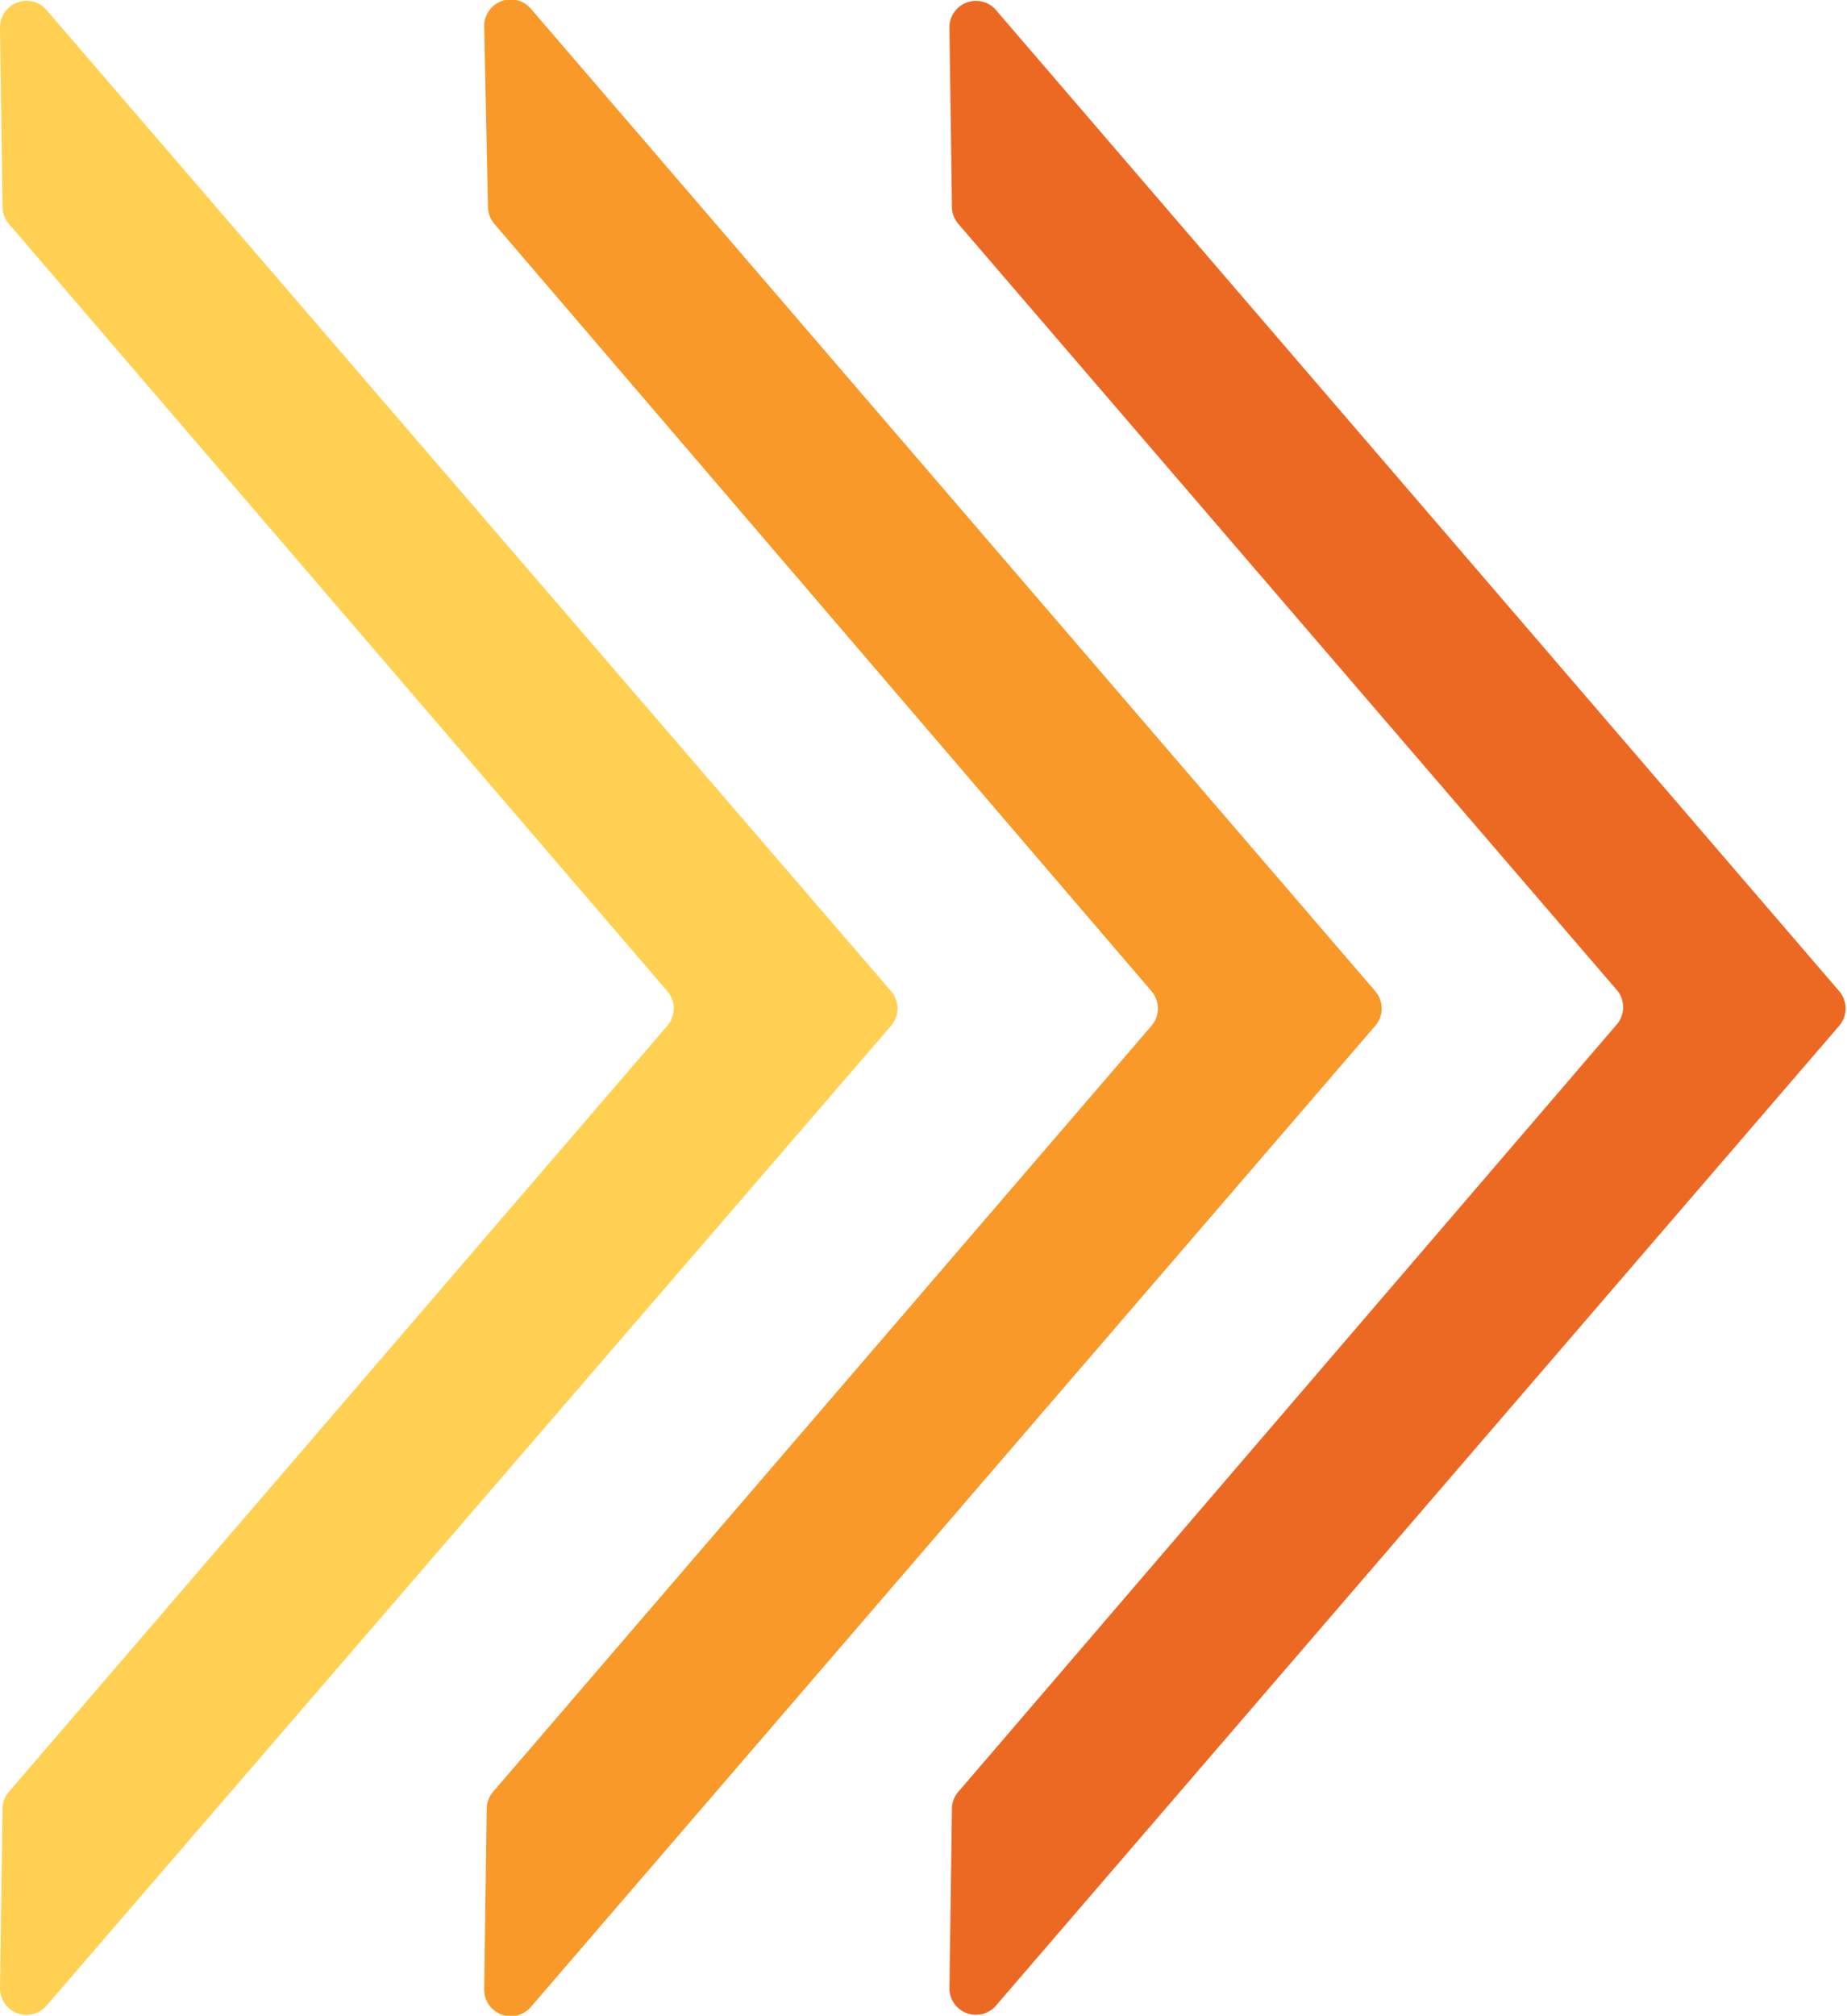
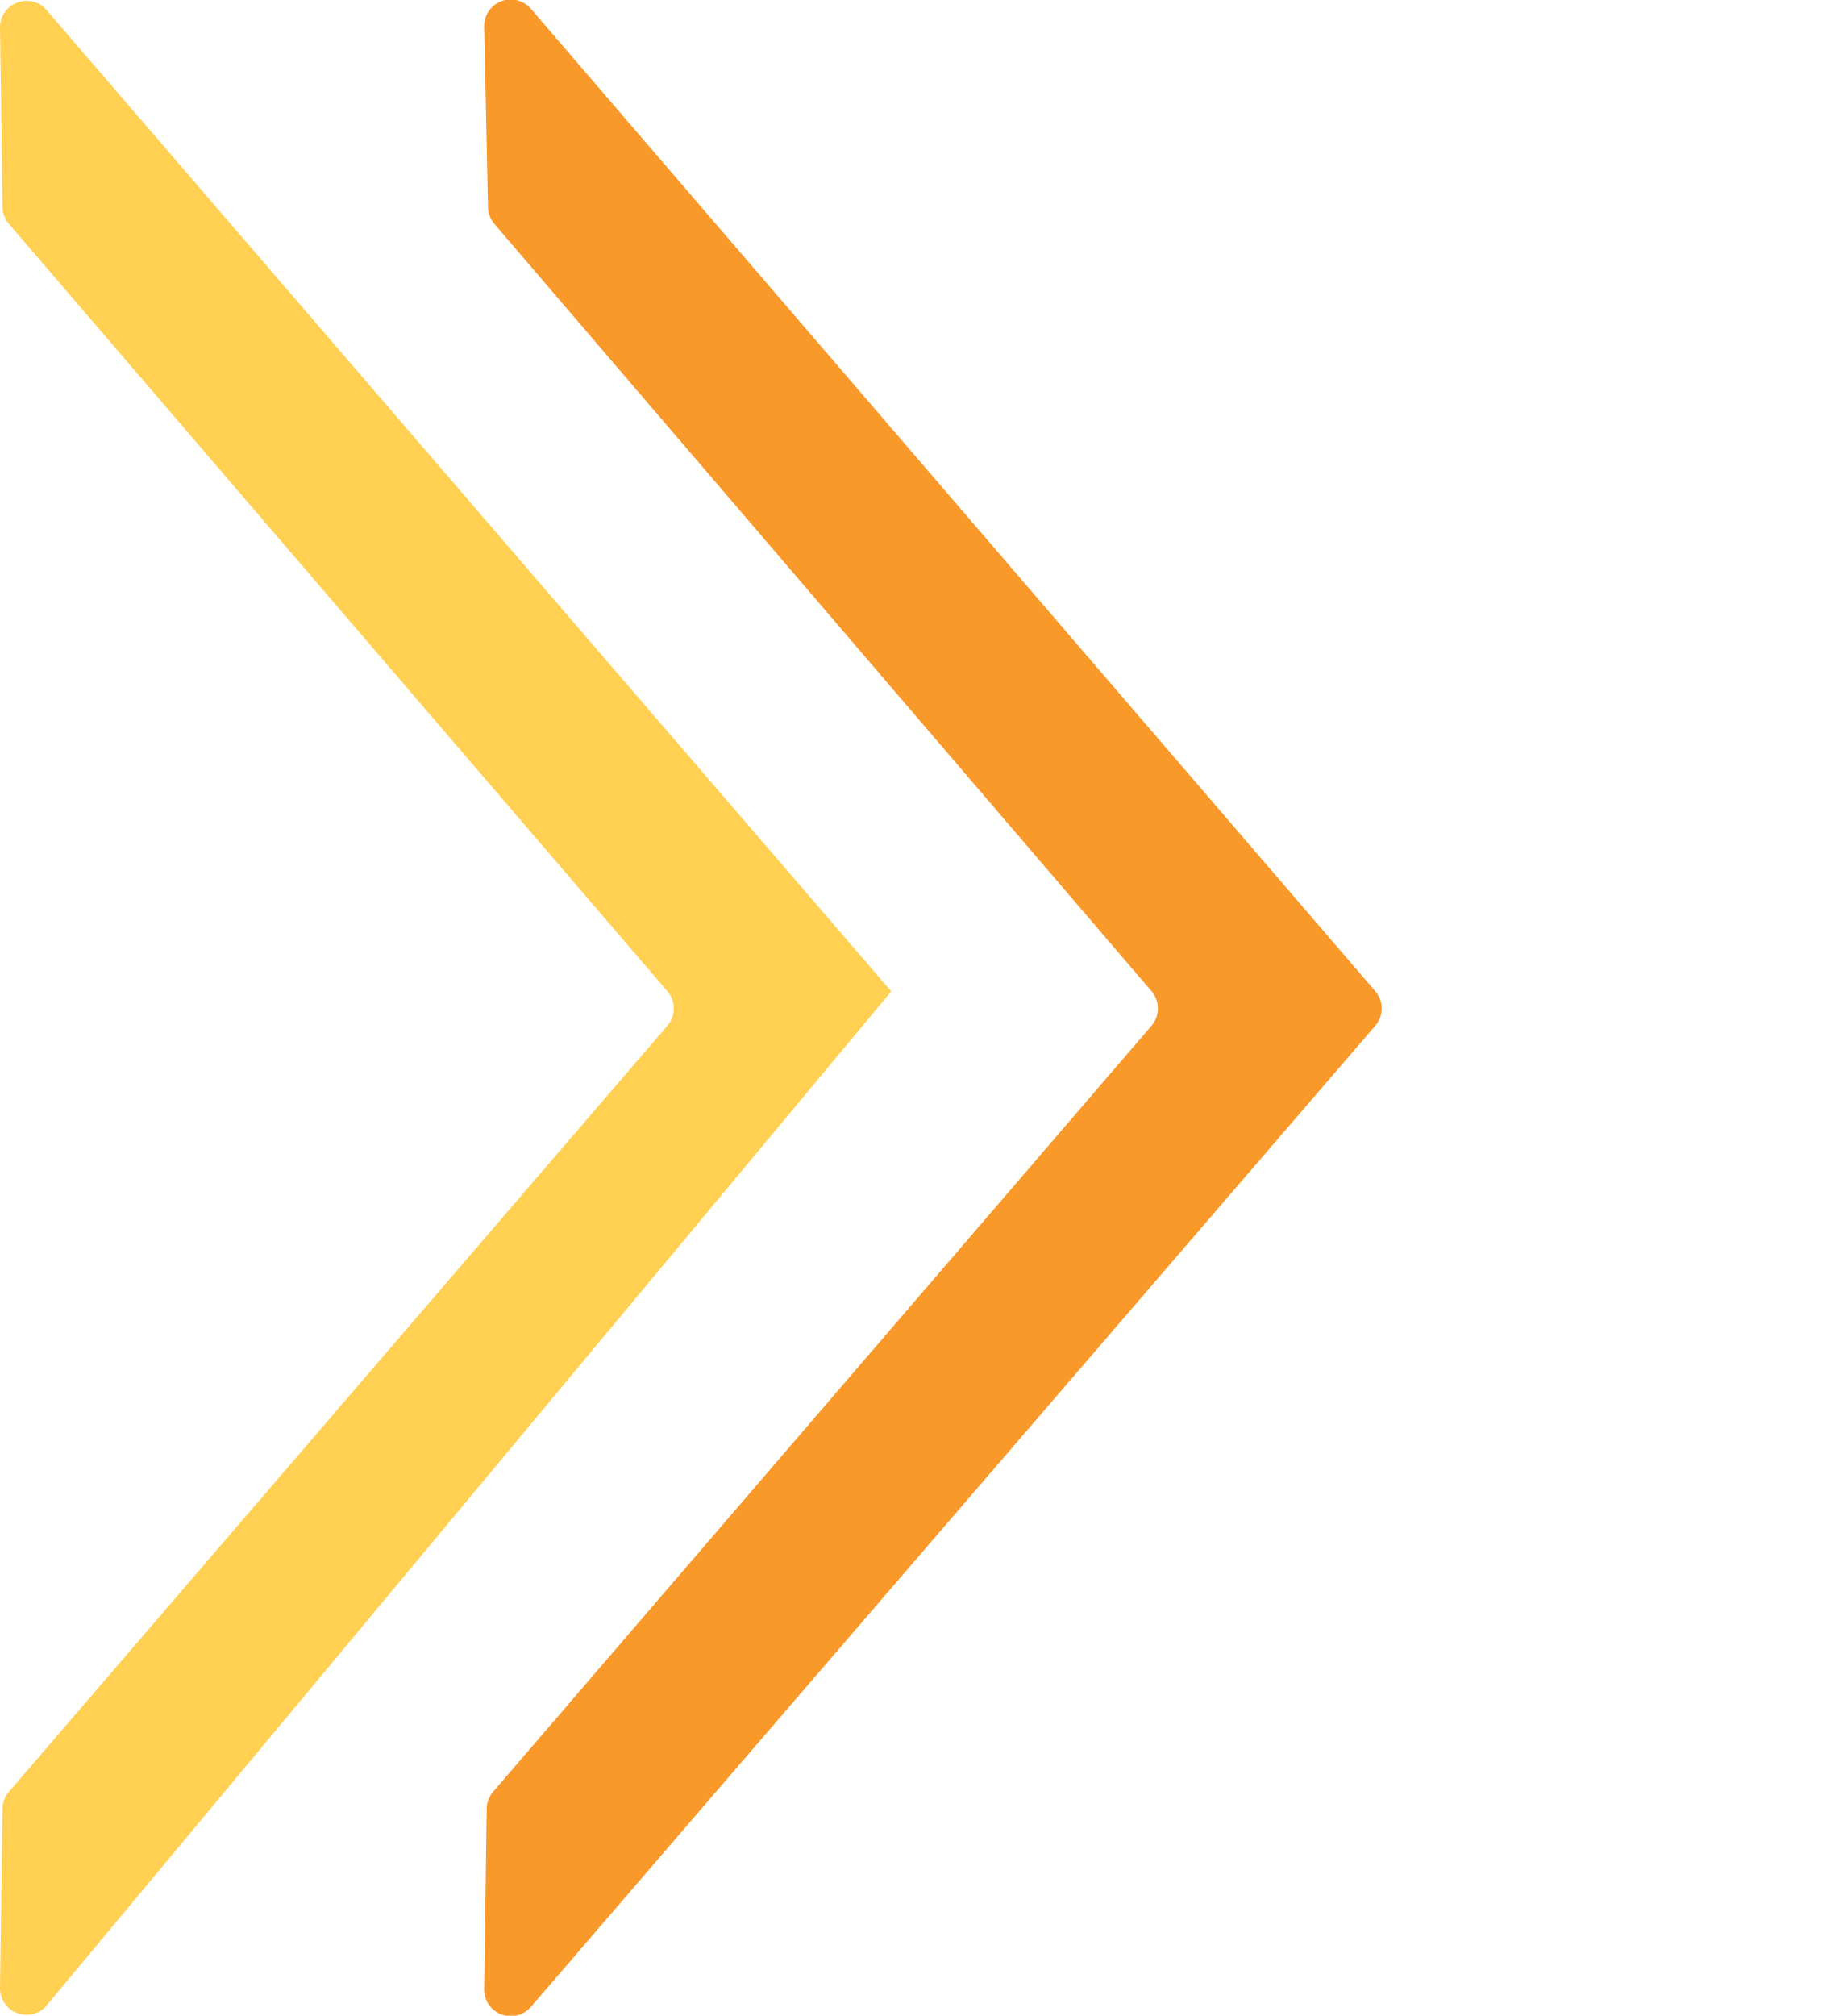
<svg xmlns="http://www.w3.org/2000/svg" viewBox="0 0 146.1 159.4">
  <defs>
    <style>.cls-1{fill:#ec6924;}.cls-2{fill:#f8992a;}.cls-3{fill:#ffd052;}</style>
  </defs>
  <title>forward-arrows-icon</title>
  <g id="Layer_2" data-name="Layer 2">
    <g id="ARTWORK">
-       <path class="cls-1" d="M75.1,157.3l.2-14.3a2.1,2.1,0,0,1,.5-1.3l52.1-60.7a2.1,2.1,0,0,0,0-2.7L75.8,17.7a2.1,2.1,0,0,1-.5-1.3L75.1,2.1A2.1,2.1,0,0,1,78.7.7l66.8,77.7a2.1,2.1,0,0,1,0,2.7L78.7,158.7A2.1,2.1,0,0,1,75.1,157.3Z" />
      <path class="cls-2" d="M38.3,157.3l.2-14.3a2.1,2.1,0,0,1,.5-1.3L91.1,81.1a2.1,2.1,0,0,0,0-2.7L39.1,17.7a2.1,2.1,0,0,1-.5-1.3L38.3,2.1A2.1,2.1,0,0,1,42,.7l66.8,77.7a2.1,2.1,0,0,1,0,2.7L42,158.7A2.1,2.1,0,0,1,38.3,157.3Z" />
-       <path class="cls-3" d="M0,157.3.2,143a2.1,2.1,0,0,1,.5-1.3L52.8,81.1a2.1,2.1,0,0,0,0-2.7L.7,17.7a2.1,2.1,0,0,1-.5-1.3L0,2.1A2.1,2.1,0,0,1,3.6.7L70.5,78.4a2.1,2.1,0,0,1,0,2.7L3.6,158.7A2.1,2.1,0,0,1,0,157.3Z" />
+       <path class="cls-3" d="M0,157.3.2,143a2.1,2.1,0,0,1,.5-1.3L52.8,81.1a2.1,2.1,0,0,0,0-2.7L.7,17.7a2.1,2.1,0,0,1-.5-1.3L0,2.1A2.1,2.1,0,0,1,3.6.7L70.5,78.4L3.6,158.7A2.1,2.1,0,0,1,0,157.3Z" />
    </g>
  </g>
</svg>